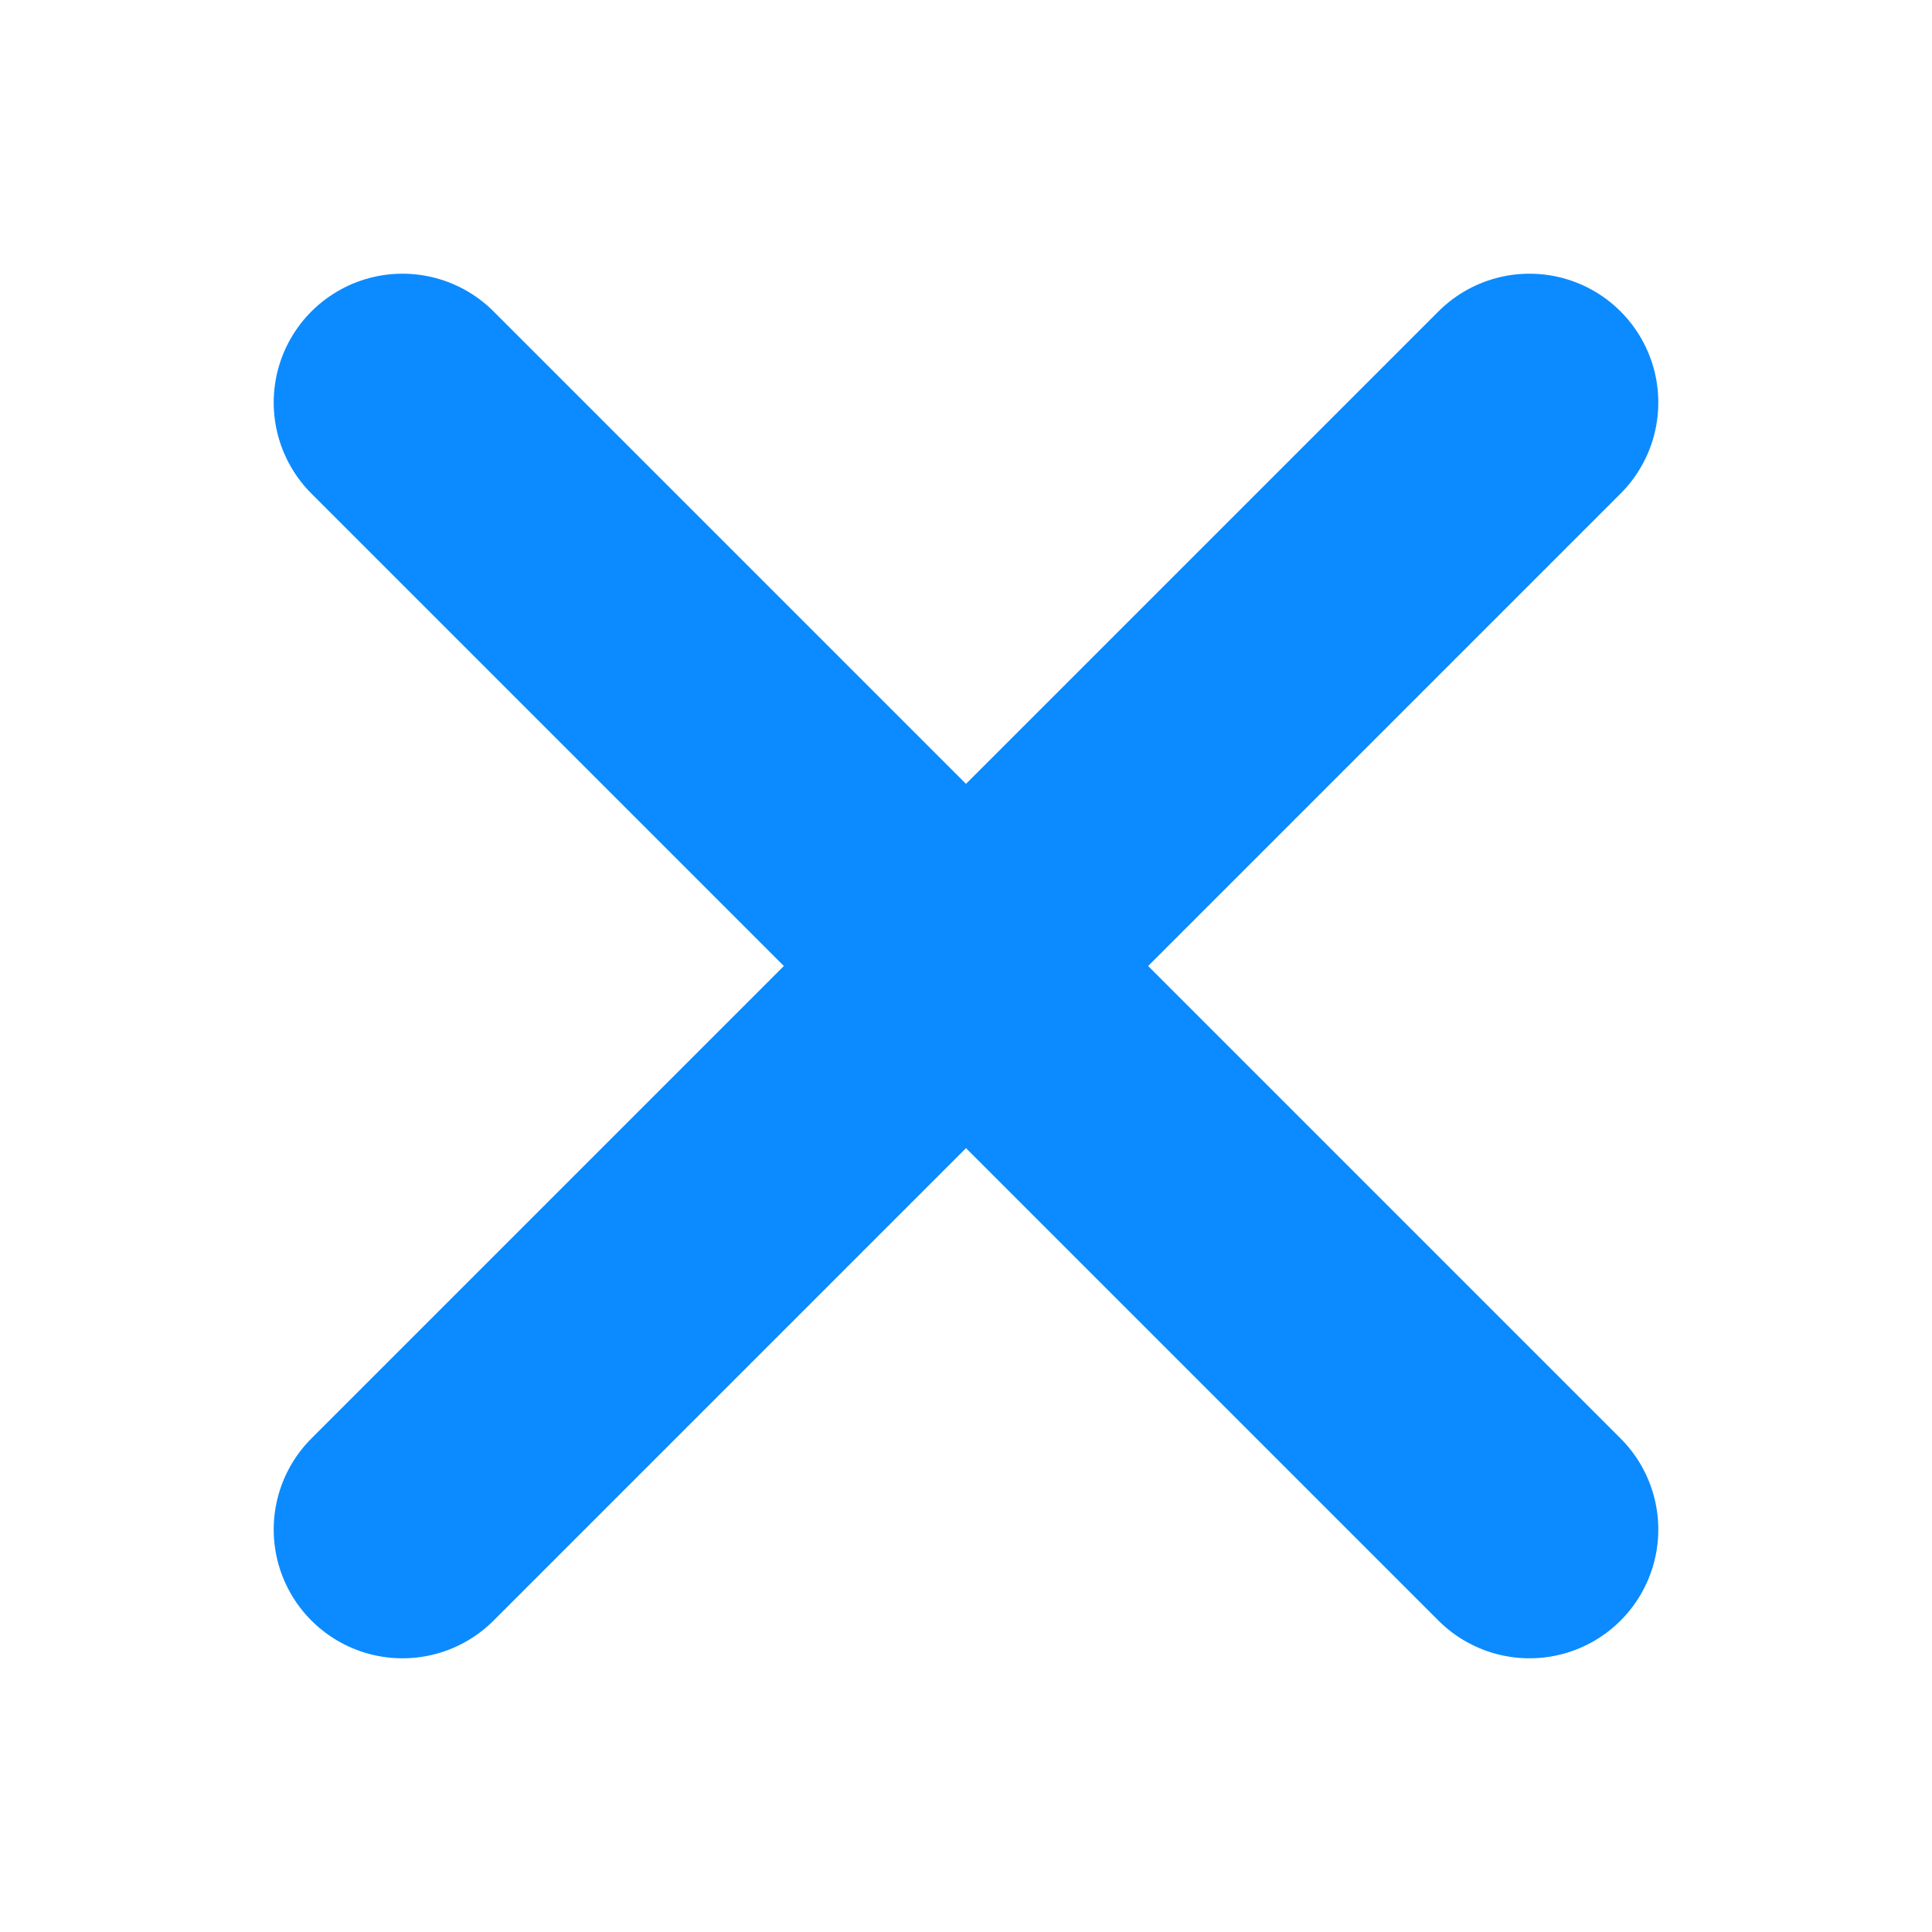
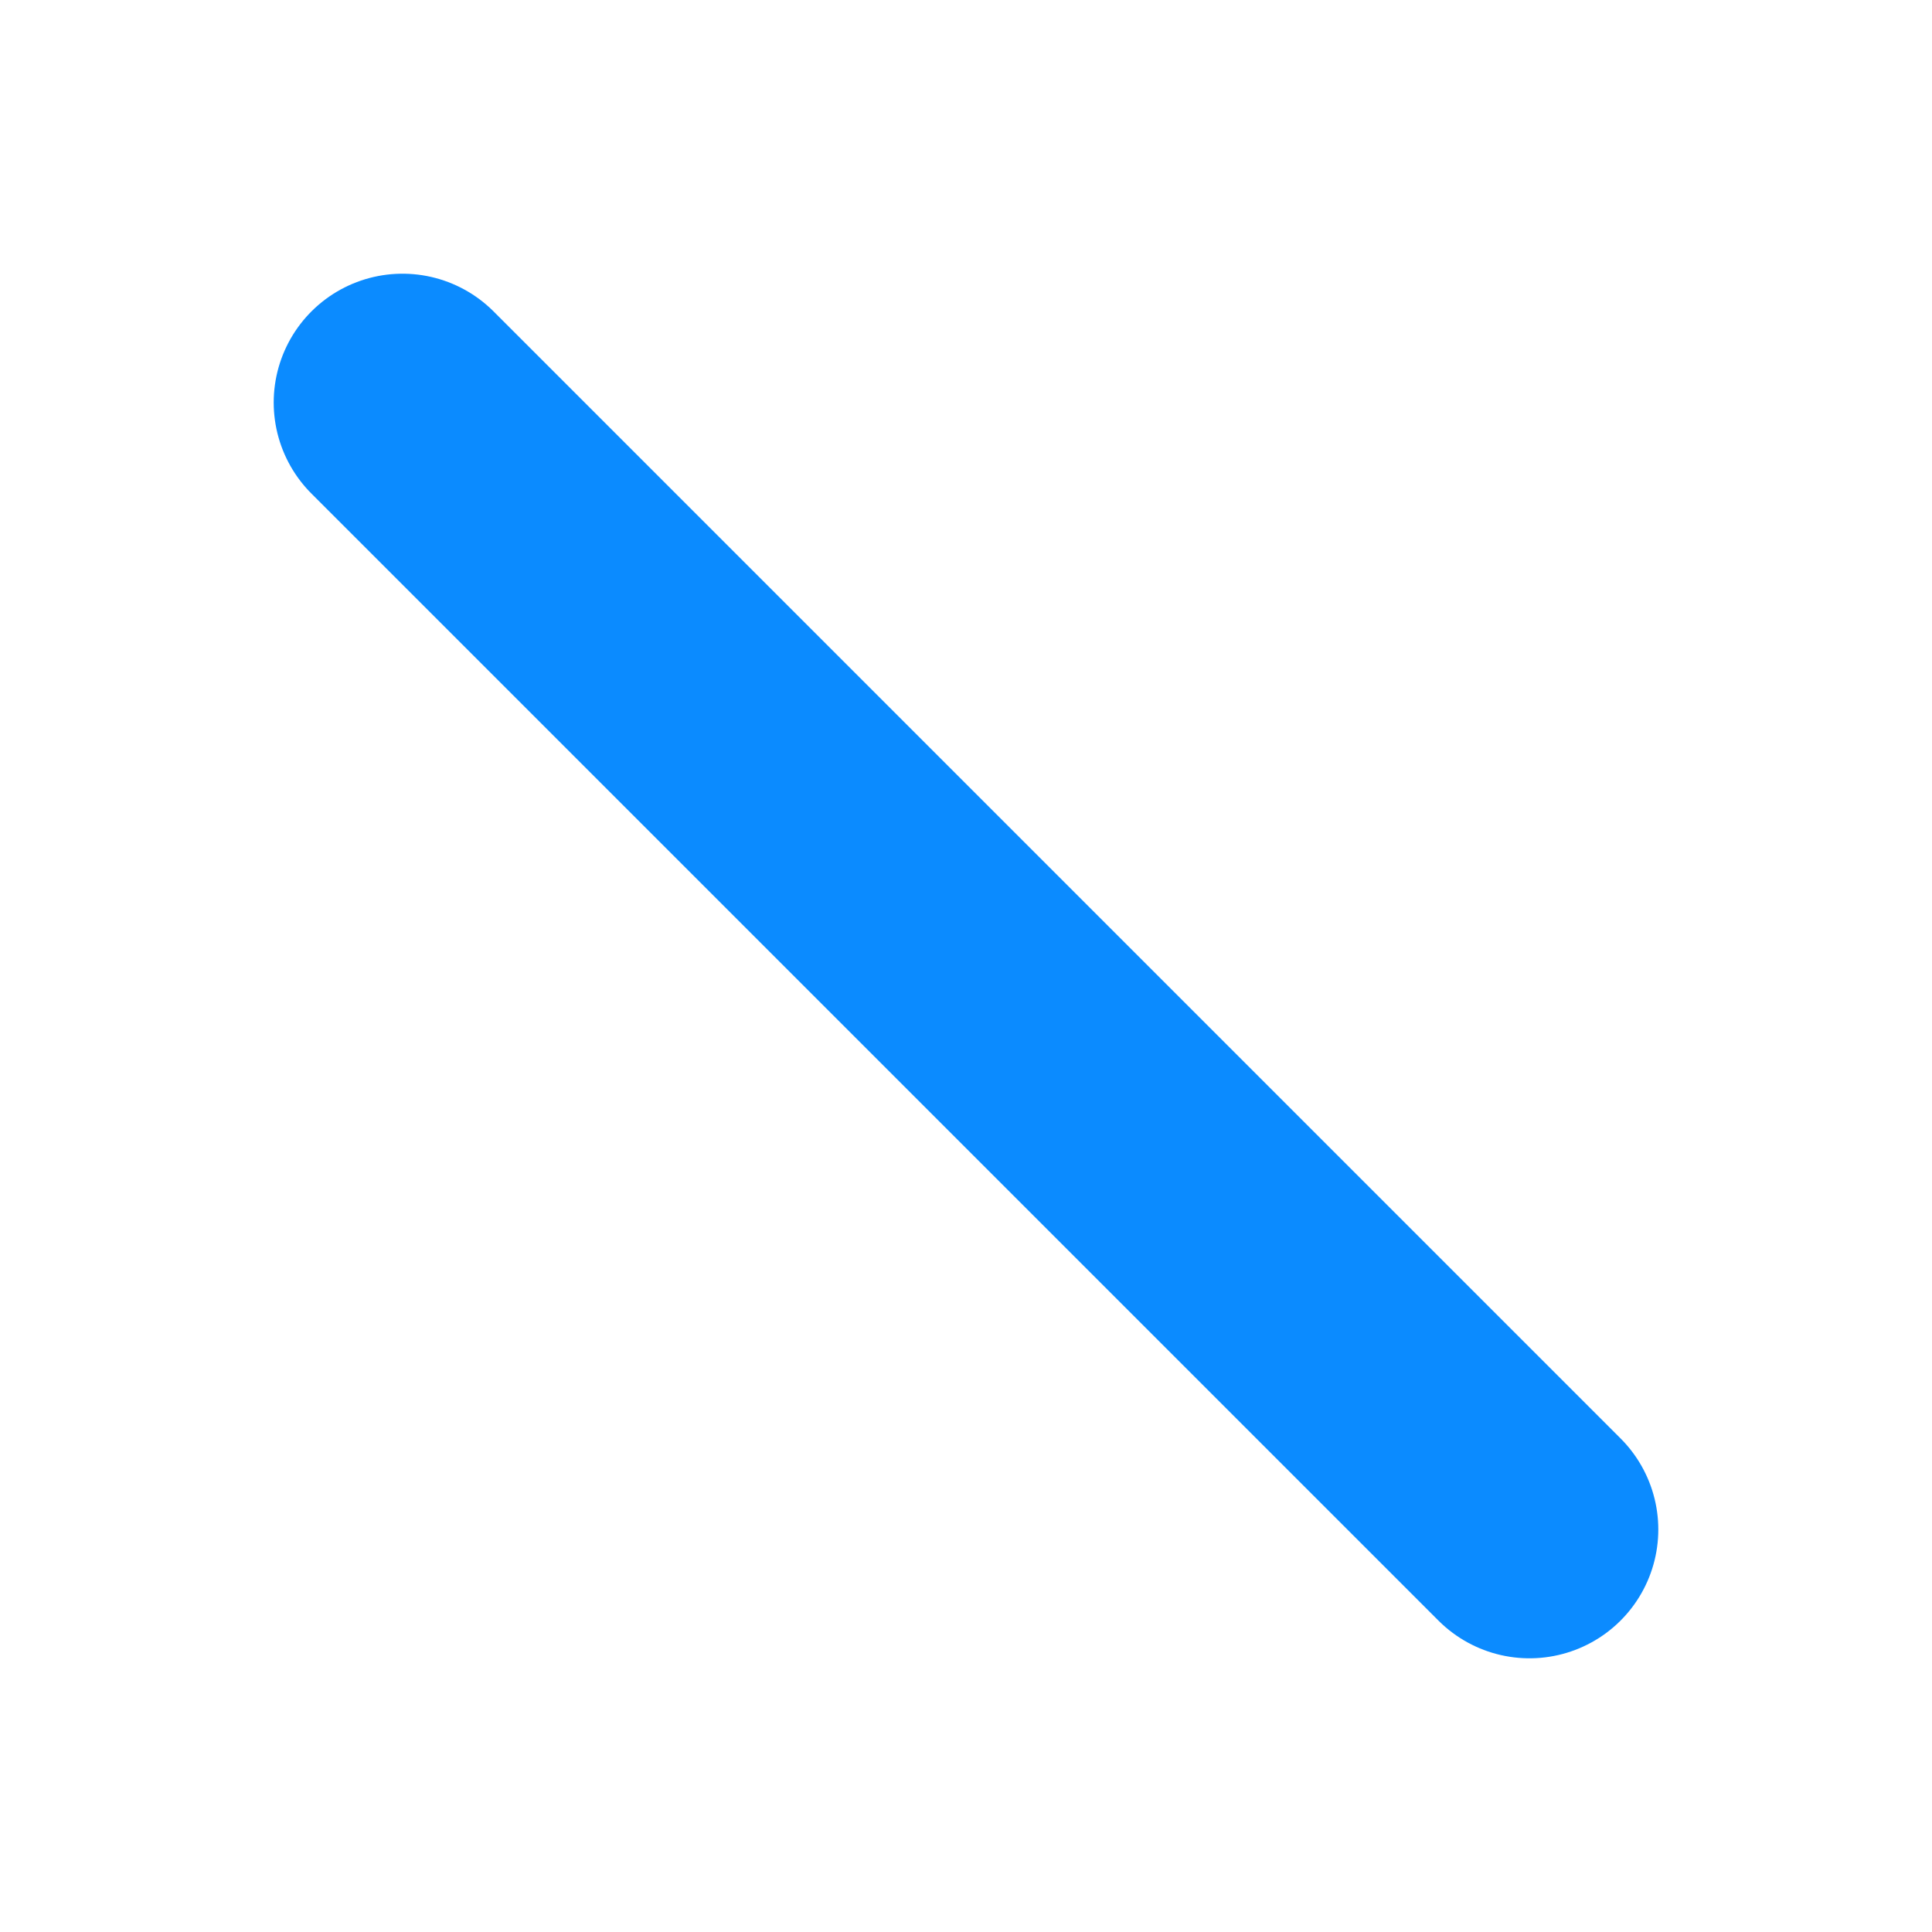
<svg xmlns="http://www.w3.org/2000/svg" width="12" height="12" viewBox="0 0 12 12" fill="none">
-   <path d="M9.5 2.5L2.5 9.5" stroke="#0B8BFF" stroke-width="1.6" stroke-linecap="round" />
  <path d="M2.5 2.5L9.5 9.5" stroke="#0B8BFF" stroke-width="1.6" stroke-linecap="round" />
</svg>